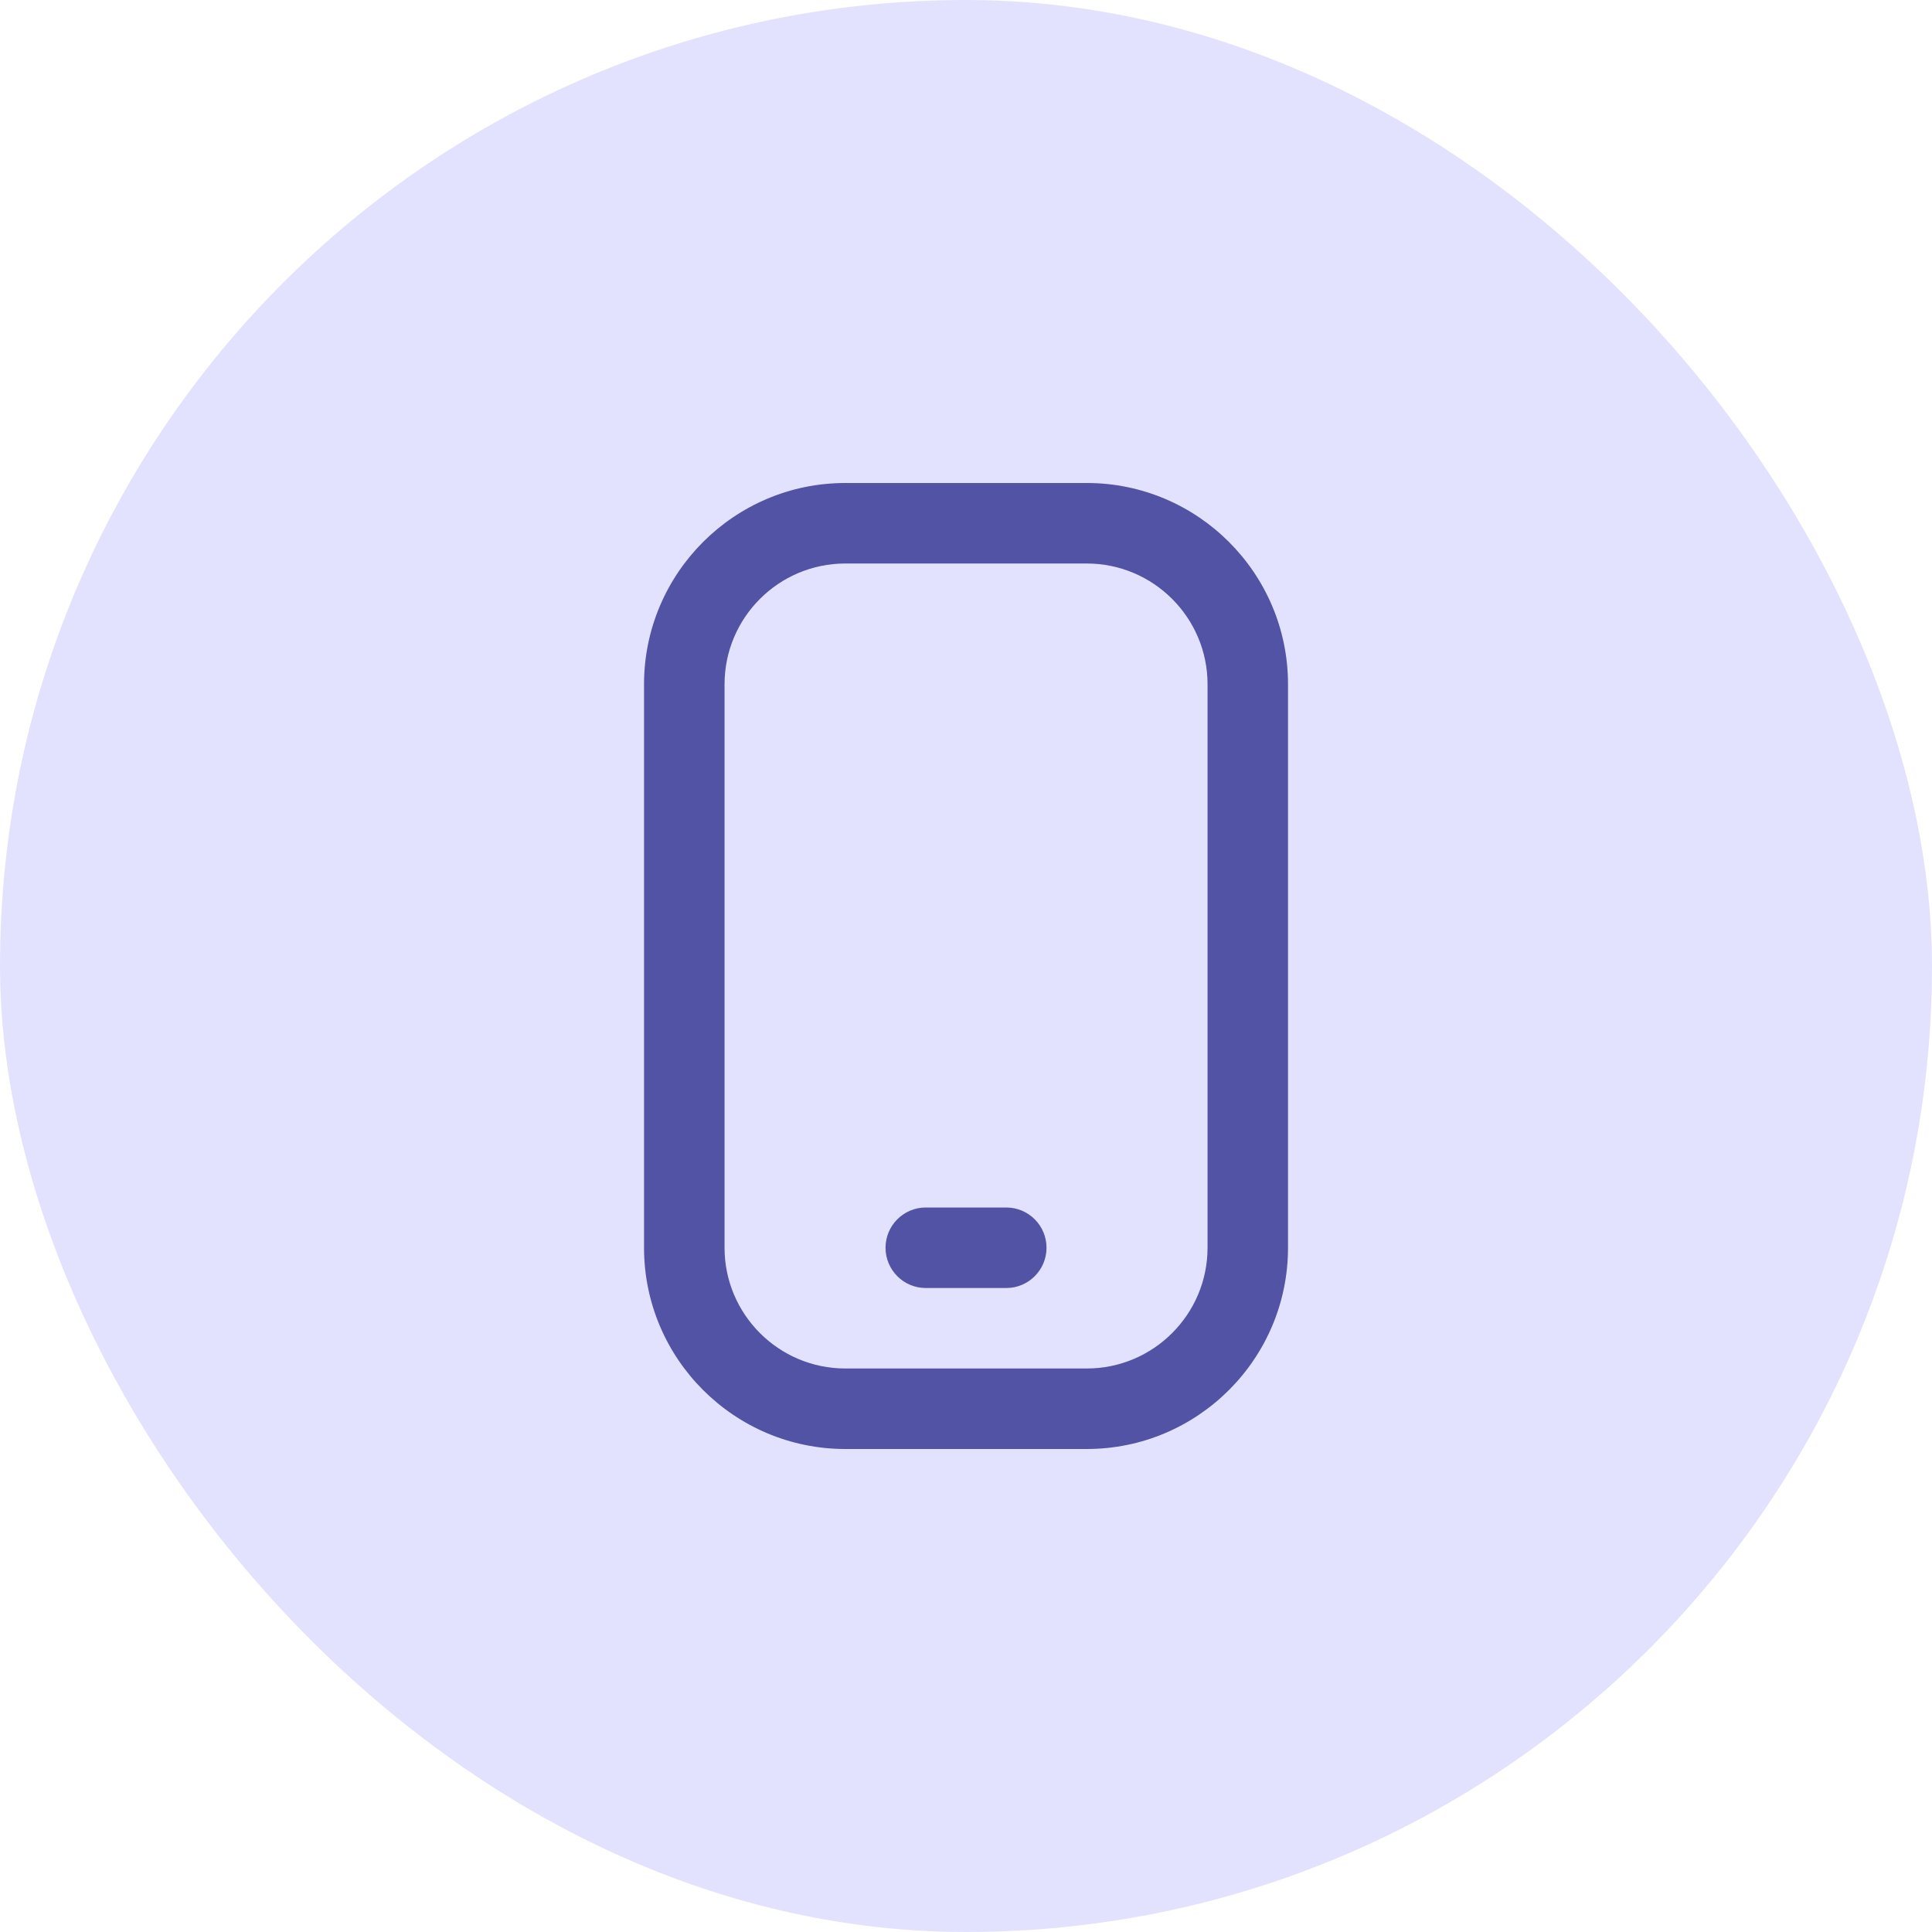
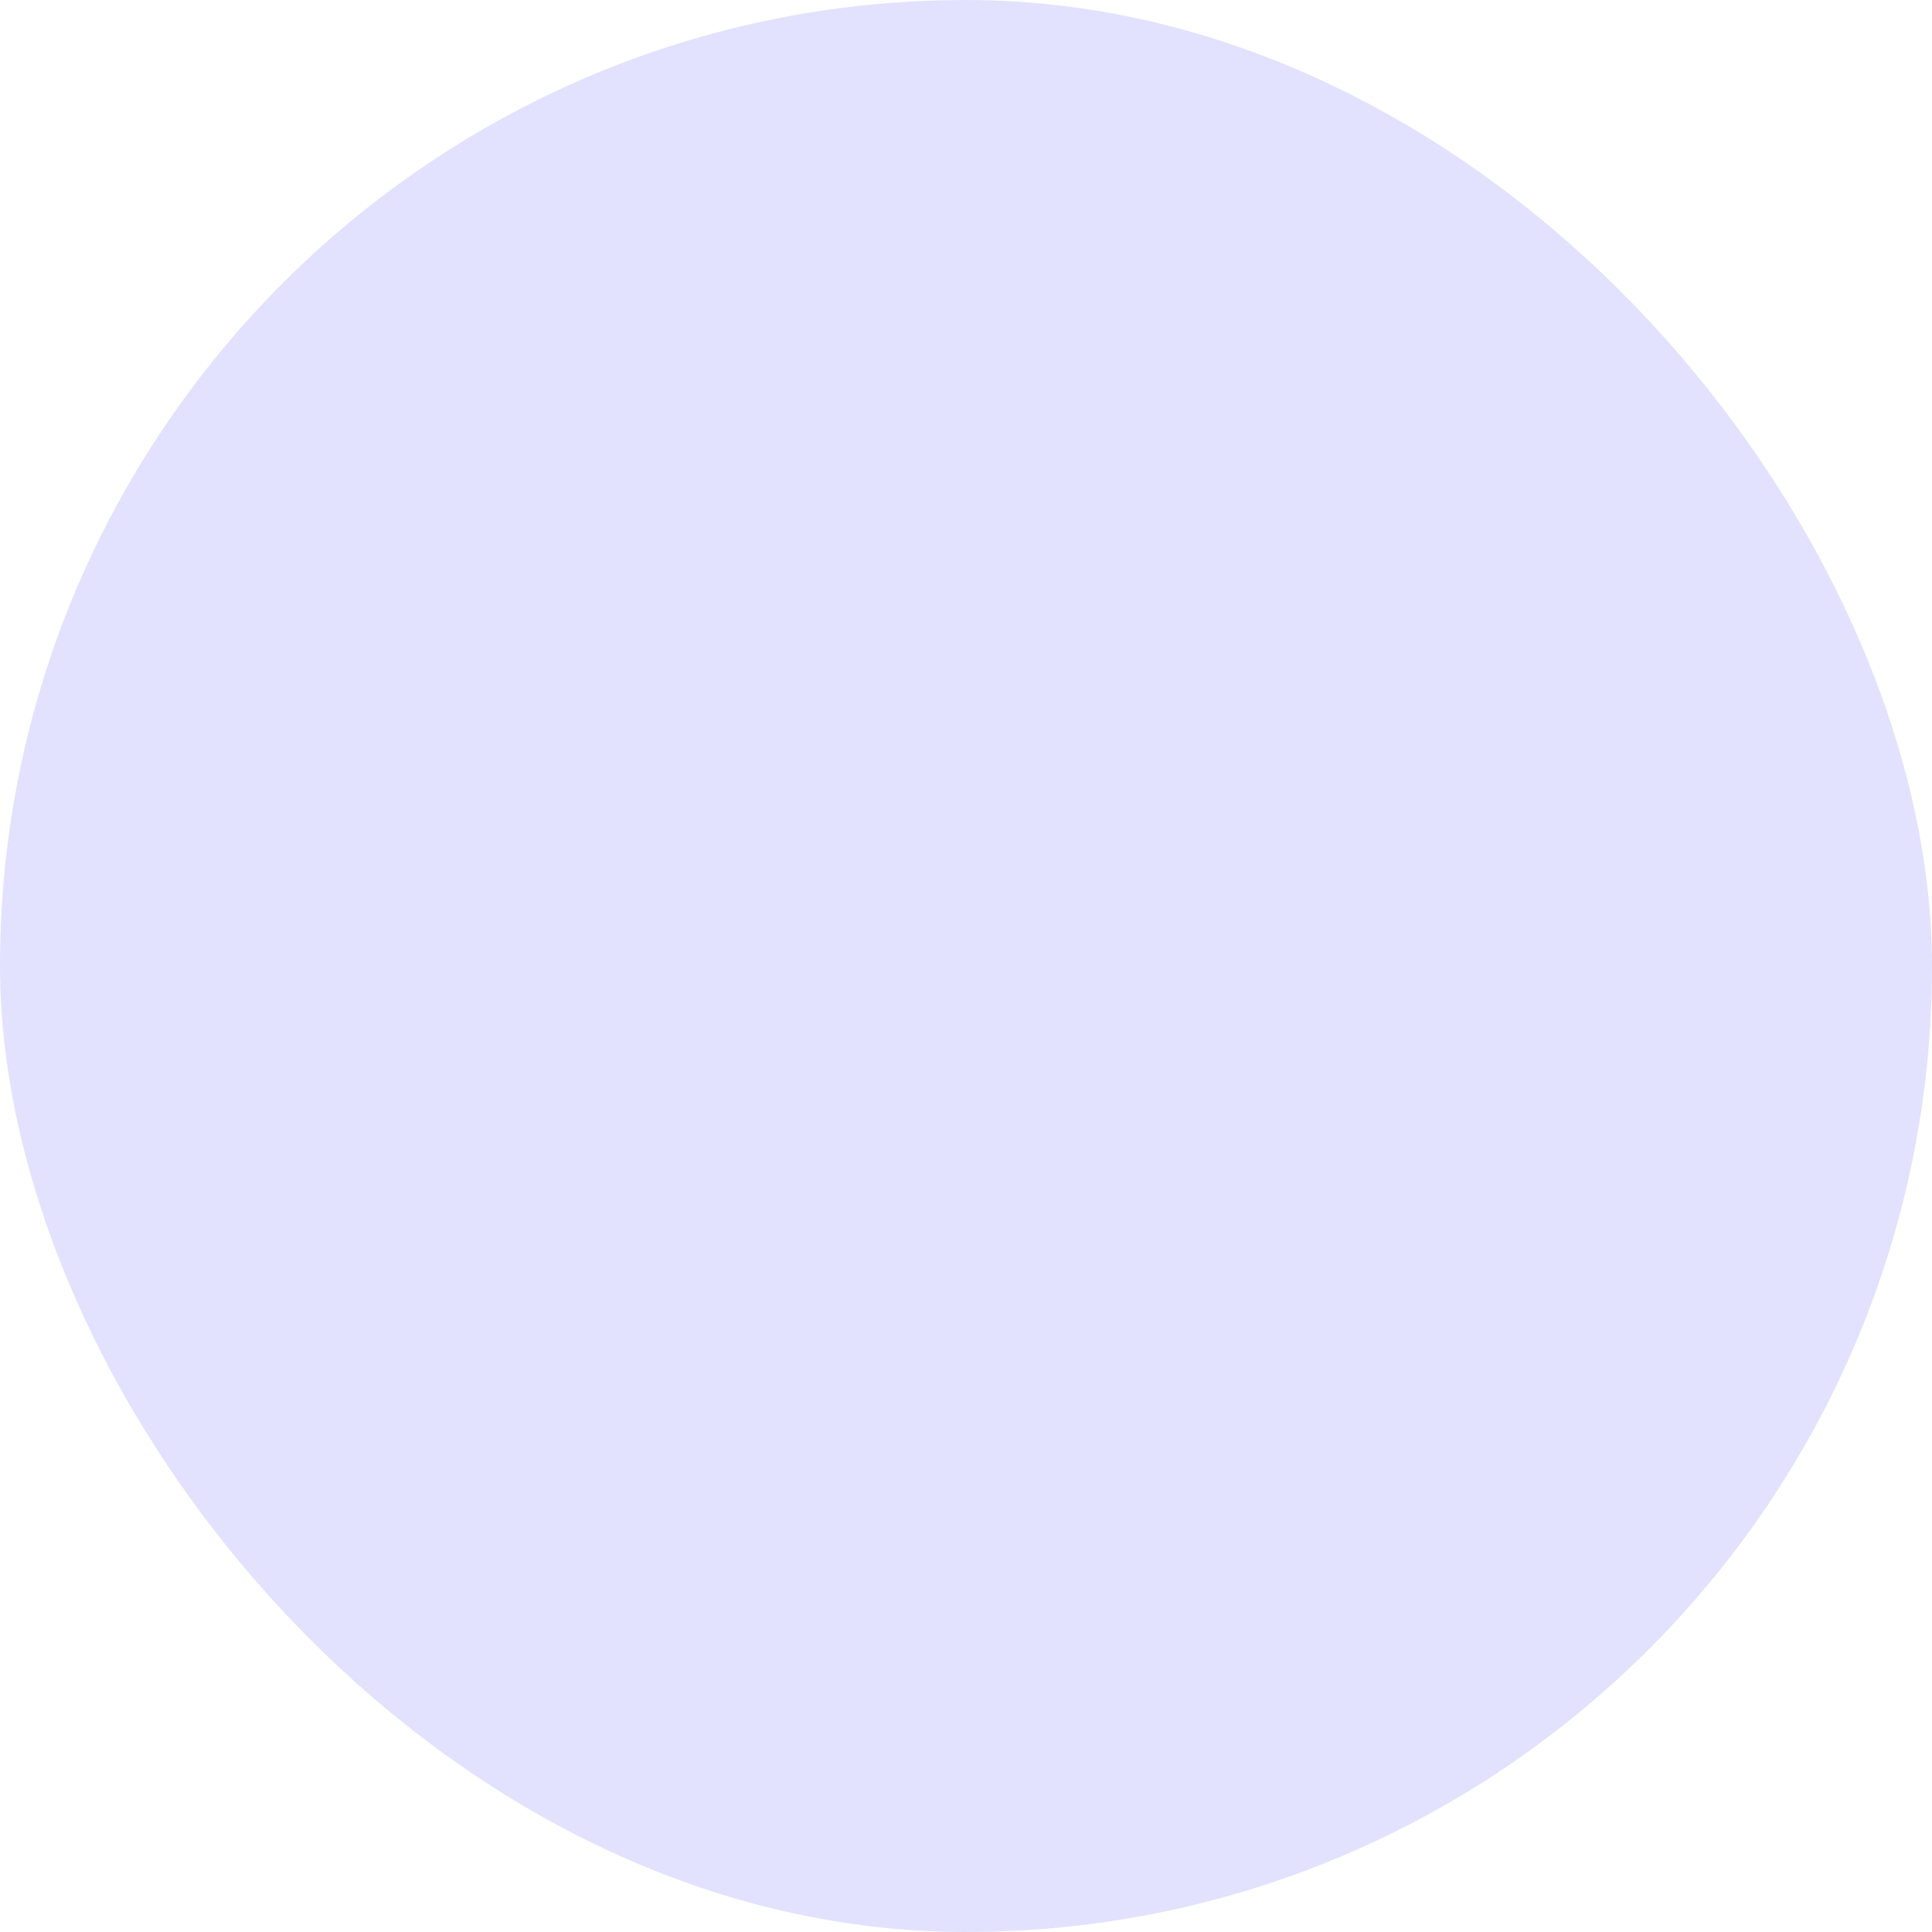
<svg xmlns="http://www.w3.org/2000/svg" width="40" height="40" viewBox="0 0 40 40" fill="none">
  <rect width="40" height="40" rx="20" fill="#E2E2FF" />
-   <path d="M22.501 30H17.501C15.203 30 13.334 28.131 13.334 25.833V14.167C13.334 11.869 15.203 10 17.501 10H22.501C24.798 10 26.667 11.869 26.667 14.167V25.833C26.667 28.131 24.798 30 22.501 30ZM17.501 11.667C16.122 11.667 15.001 12.788 15.001 14.167V25.833C15.001 27.212 16.122 28.333 17.501 28.333H22.501C23.879 28.333 25.001 27.212 25.001 25.833V14.167C25.001 12.788 23.879 11.667 22.501 11.667H17.501ZM21.667 25.833C21.667 25.373 21.294 25 20.834 25H19.167C18.707 25 18.334 25.373 18.334 25.833C18.334 26.293 18.707 26.667 19.167 26.667H20.834C21.294 26.667 21.667 26.293 21.667 25.833Z" fill="#5353A5" />
</svg>